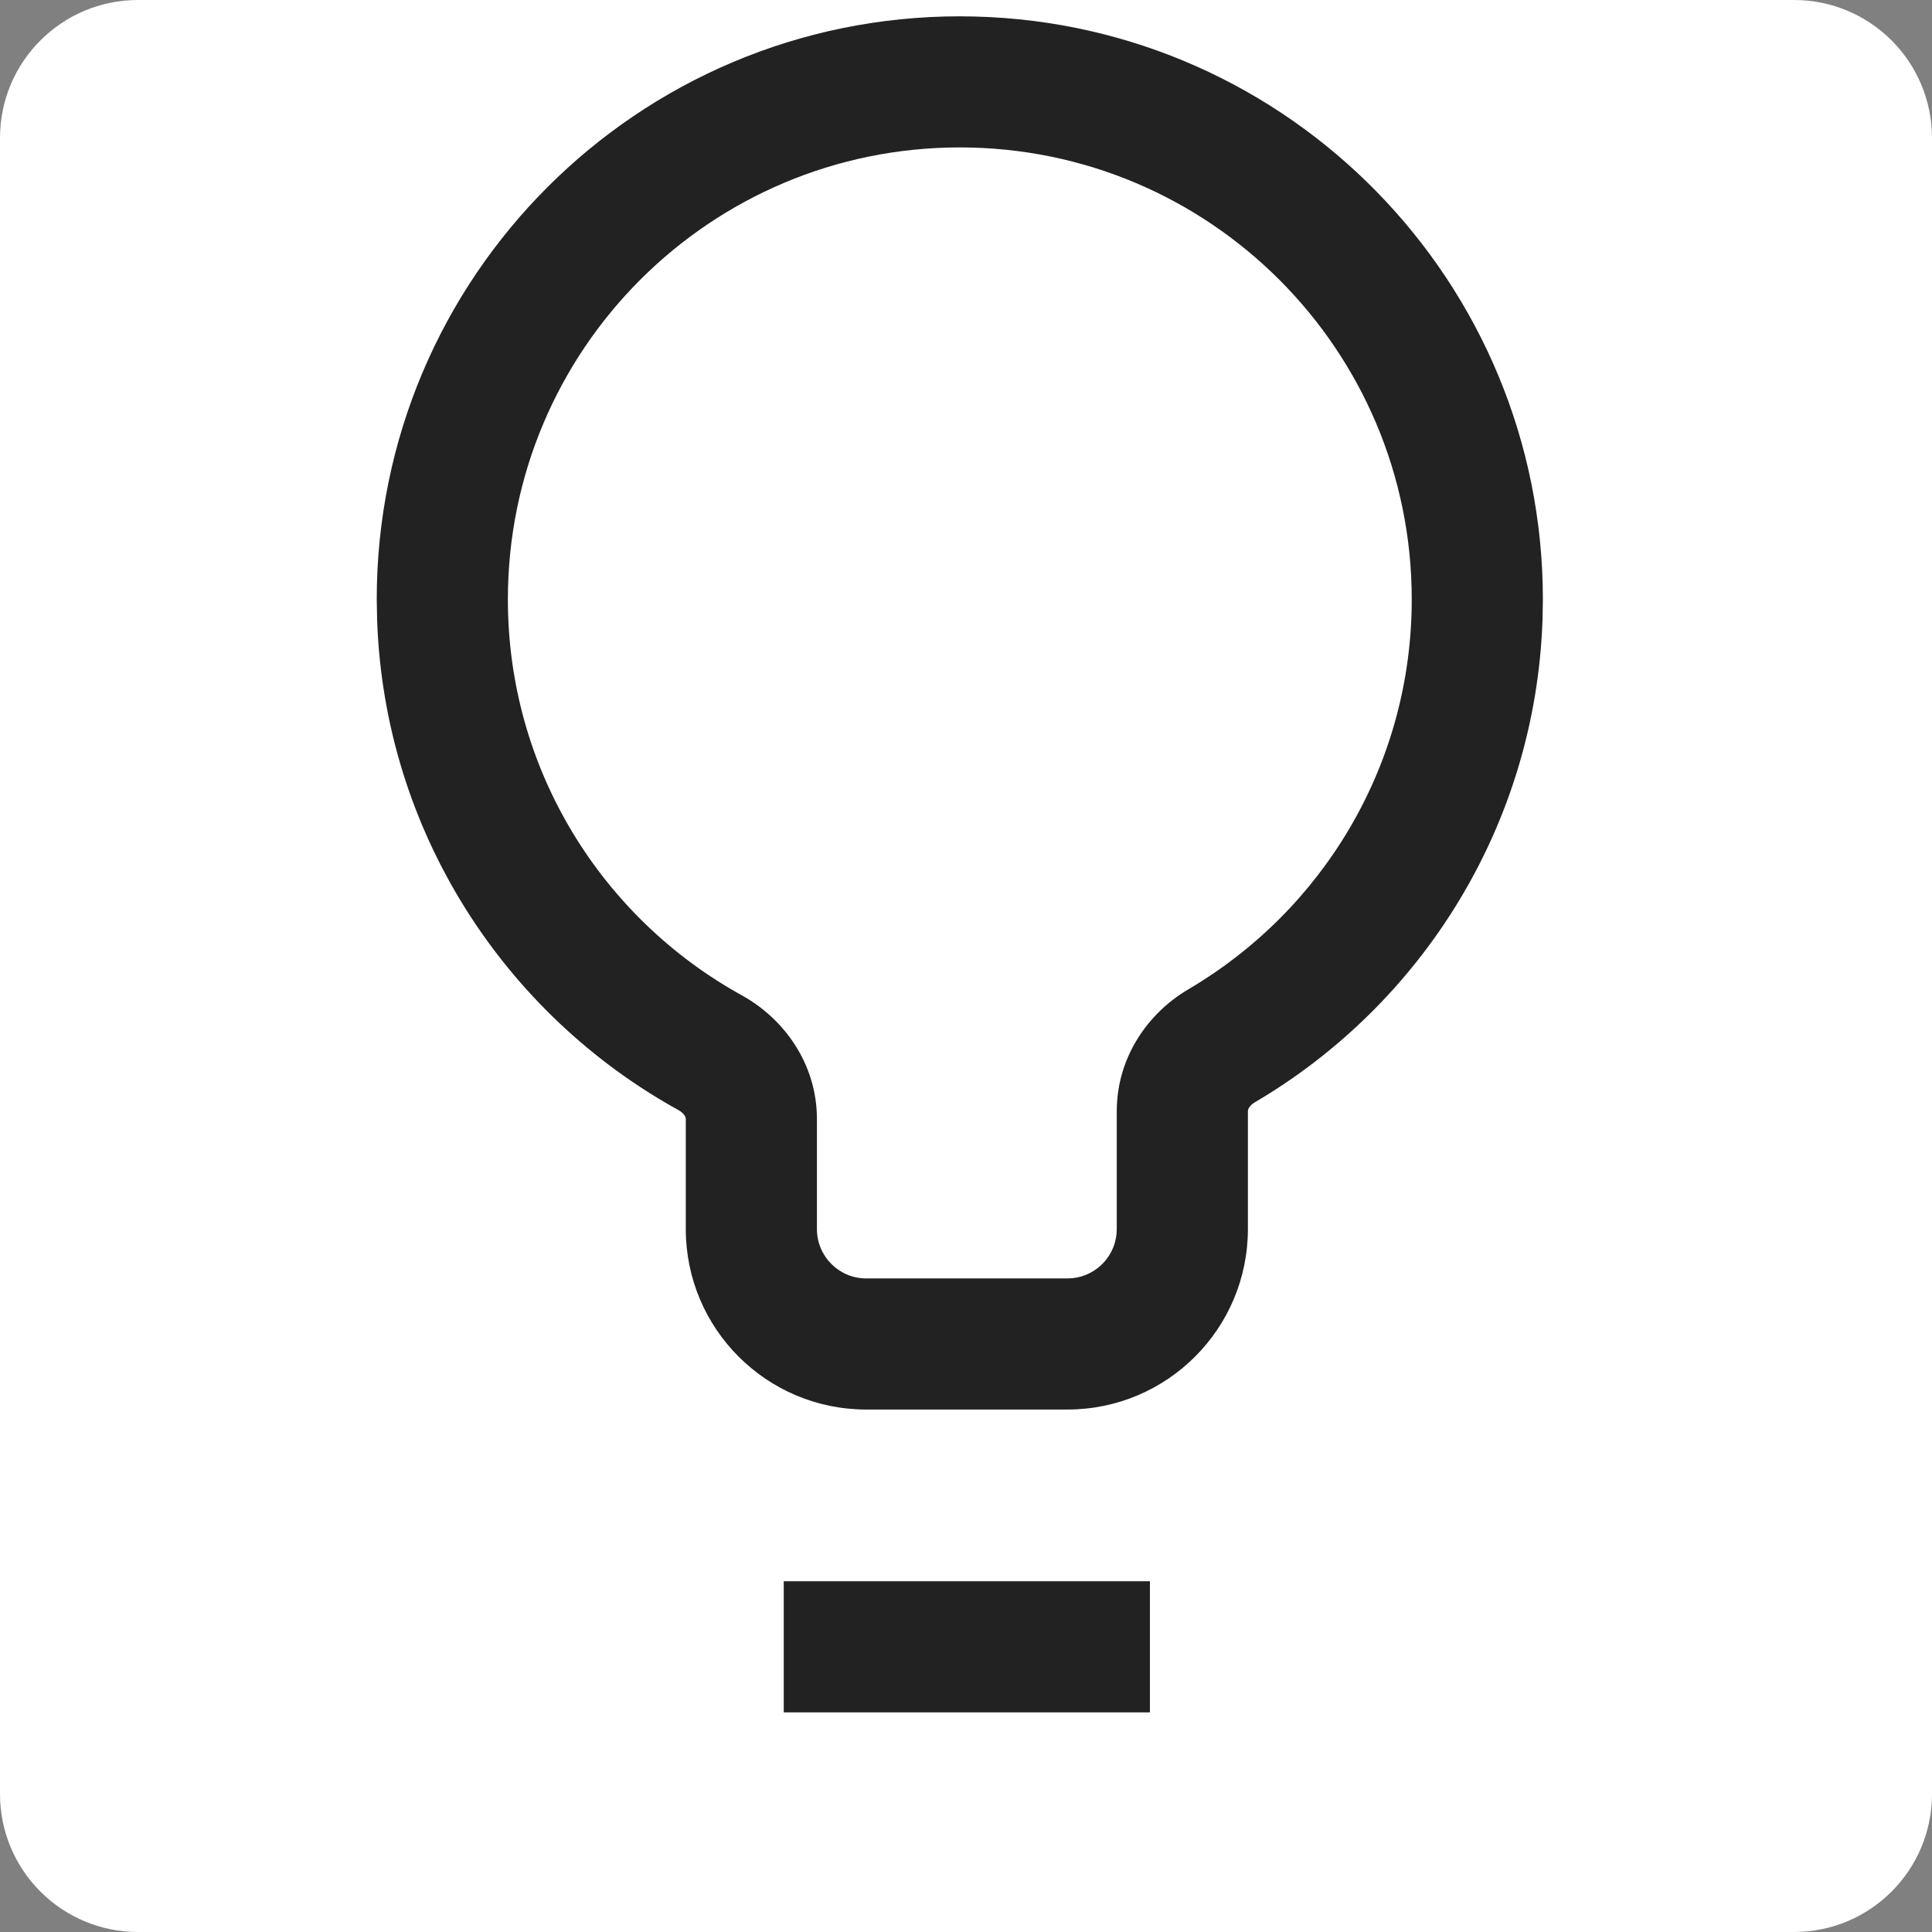
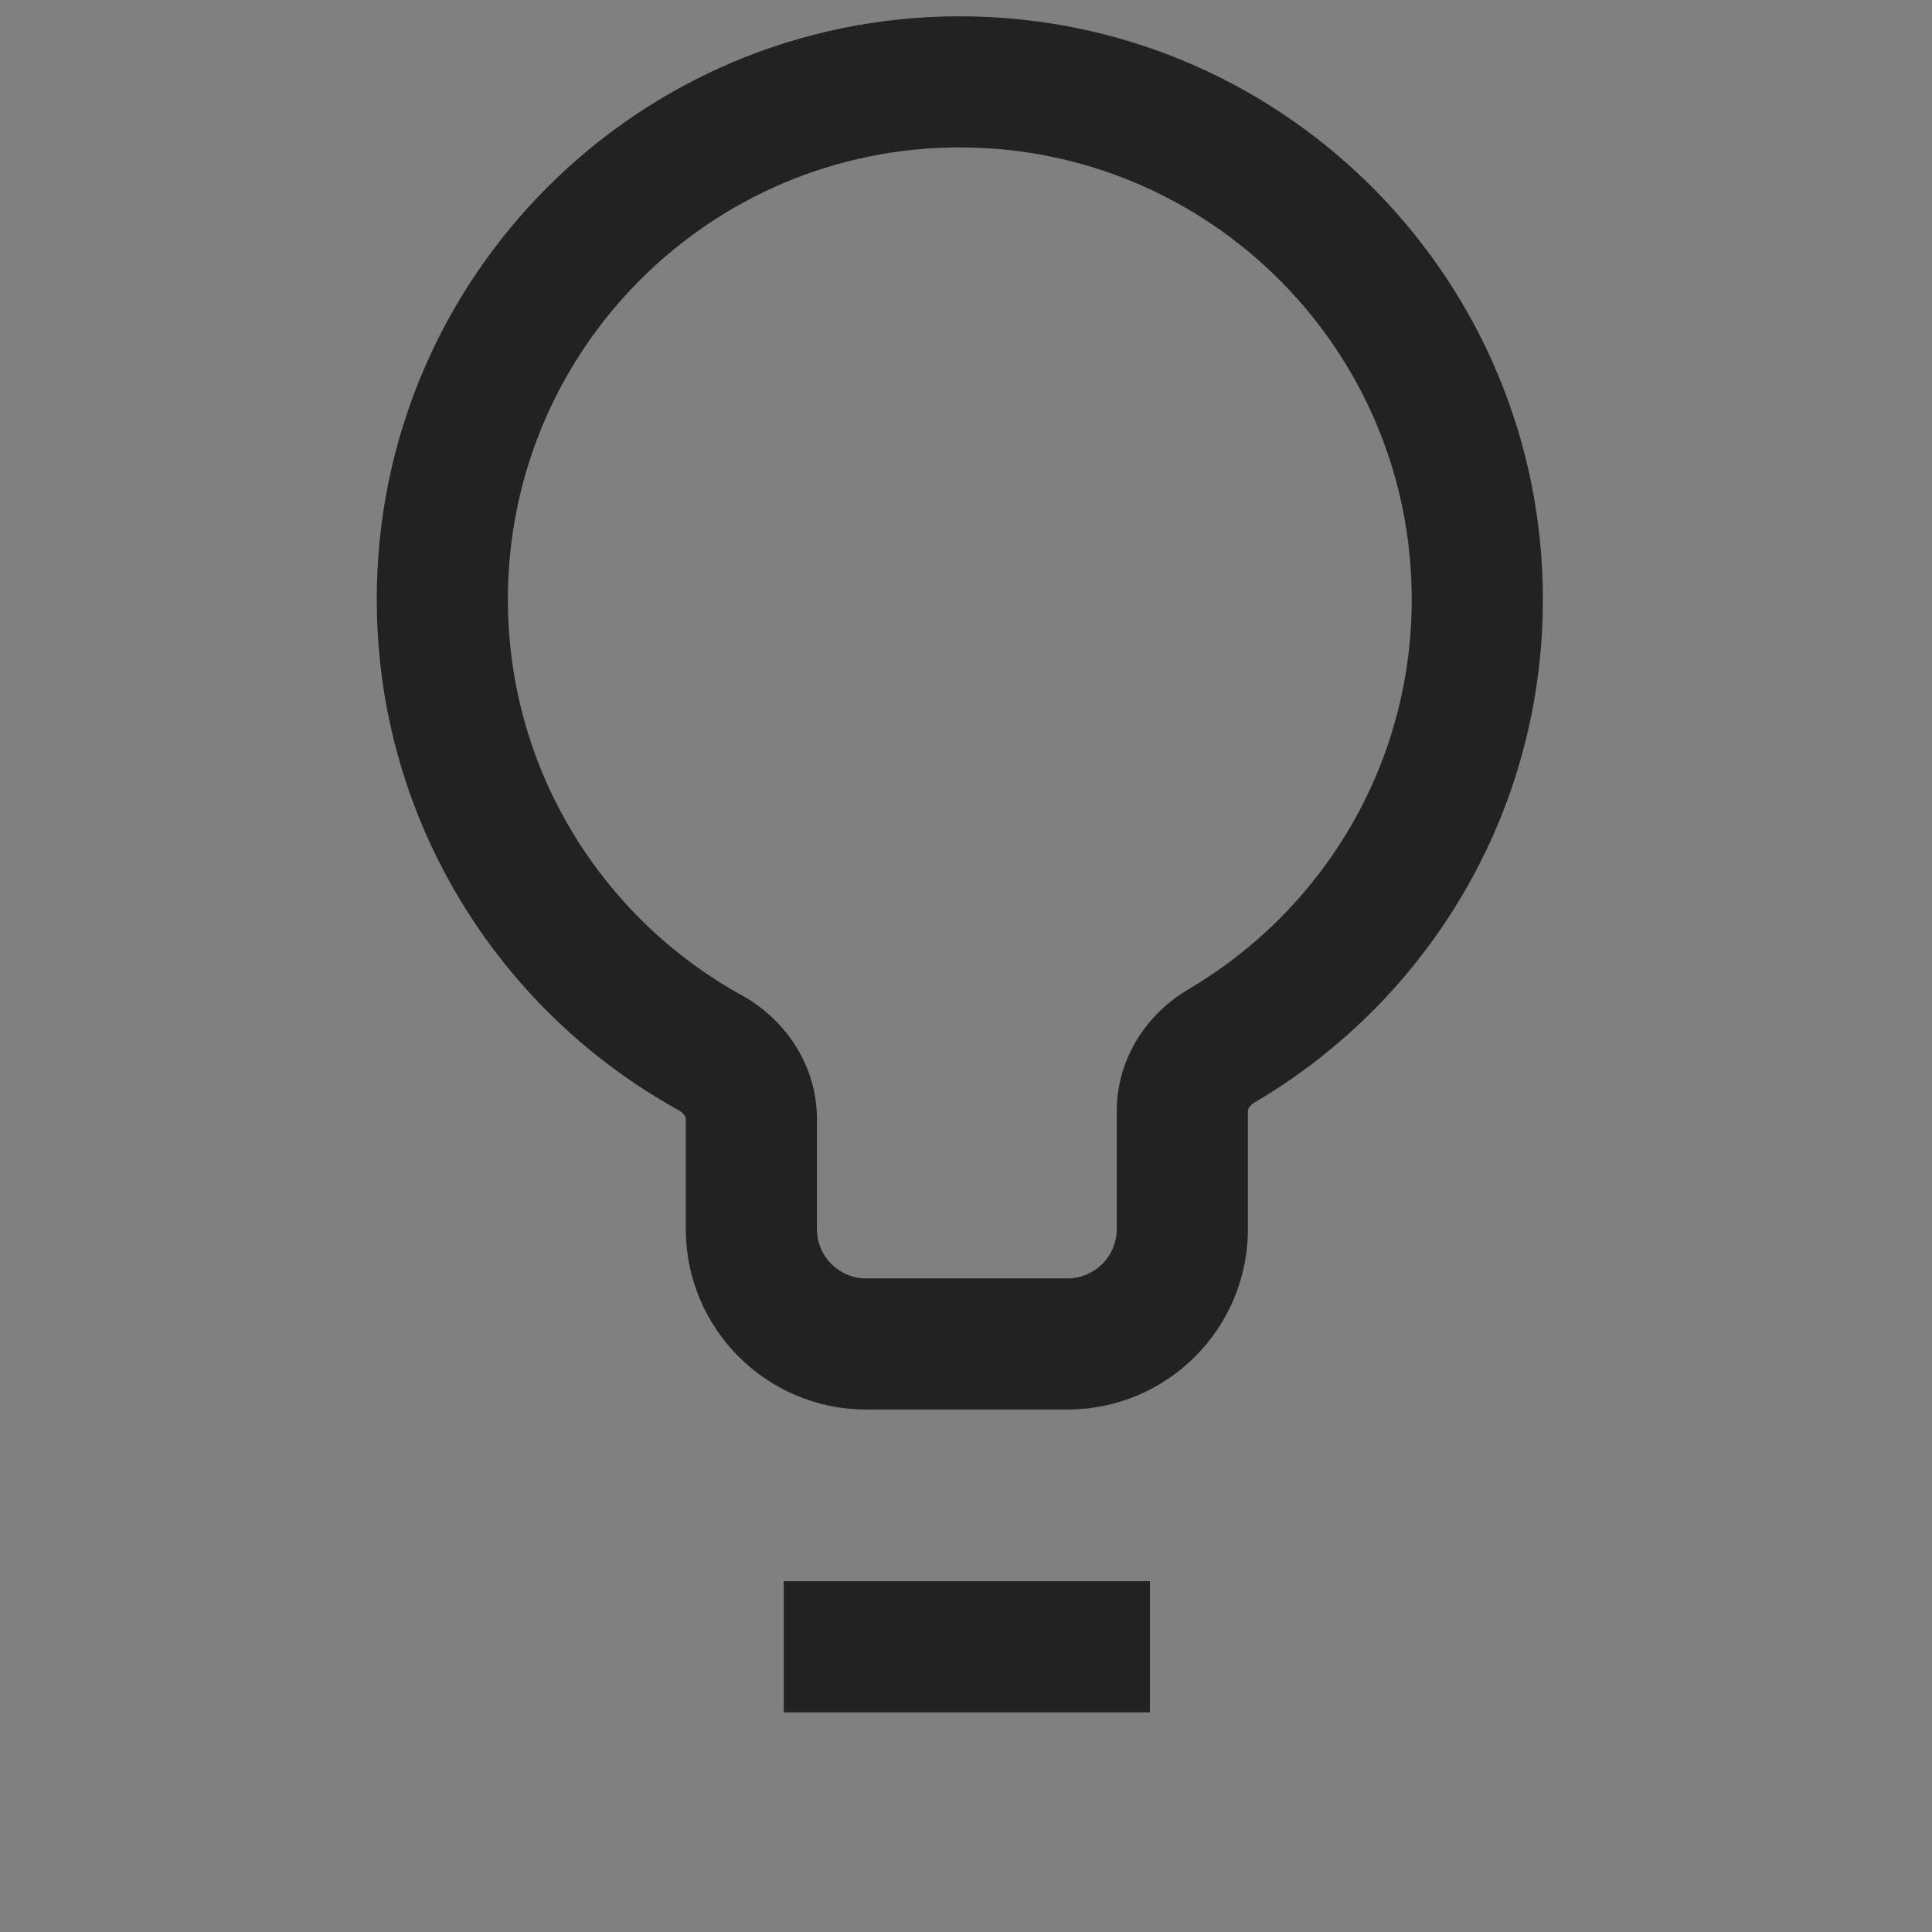
<svg xmlns="http://www.w3.org/2000/svg" width="56" height="56" viewBox="0 0 56 56" fill="none">
  <rect x="0" y="0" width="56" height="56" fill="#808080" stroke="none" />
-   <path d="M0 4C0 1.791 1.791 0 4 0H52C54.209 0 56 1.791 56 4V52C56 54.209 54.209 56 52 56H4C1.791 56 0 54.209 0 52V4Z" fill="white" />
  <path d="M33.331 49.634H22.717V45.833H33.331V49.634ZM28.257 0.479C37.389 0.71 44.721 8.186 44.721 17.373L44.711 17.953C44.509 23.927 41.206 29.111 36.37 31.952C36.29 31.999 36.235 32.058 36.204 32.108C36.175 32.155 36.171 32.188 36.171 32.206V35.625C36.171 38.514 33.828 40.856 30.939 40.856H25.109C22.22 40.856 19.878 38.514 19.878 35.625V32.435C19.878 32.417 19.874 32.384 19.844 32.336C19.811 32.284 19.752 32.224 19.668 32.178C14.621 29.393 11.143 24.098 10.931 17.969L10.92 17.373C10.92 8.04 18.487 0.473 27.82 0.473L28.257 0.479ZM27.82 4.273C20.585 4.273 14.721 10.138 14.721 17.373C14.721 22.314 17.455 26.617 21.503 28.851C22.732 29.529 23.679 30.843 23.679 32.435V35.625C23.679 36.416 24.319 37.056 25.109 37.056H30.939L31.086 37.049C31.808 36.975 32.37 36.366 32.37 35.625V32.206C32.37 30.657 33.266 29.368 34.445 28.676C38.324 26.397 40.92 22.188 40.92 17.373C40.92 10.138 35.055 4.273 27.82 4.273Z" fill="#222222" />
</svg>